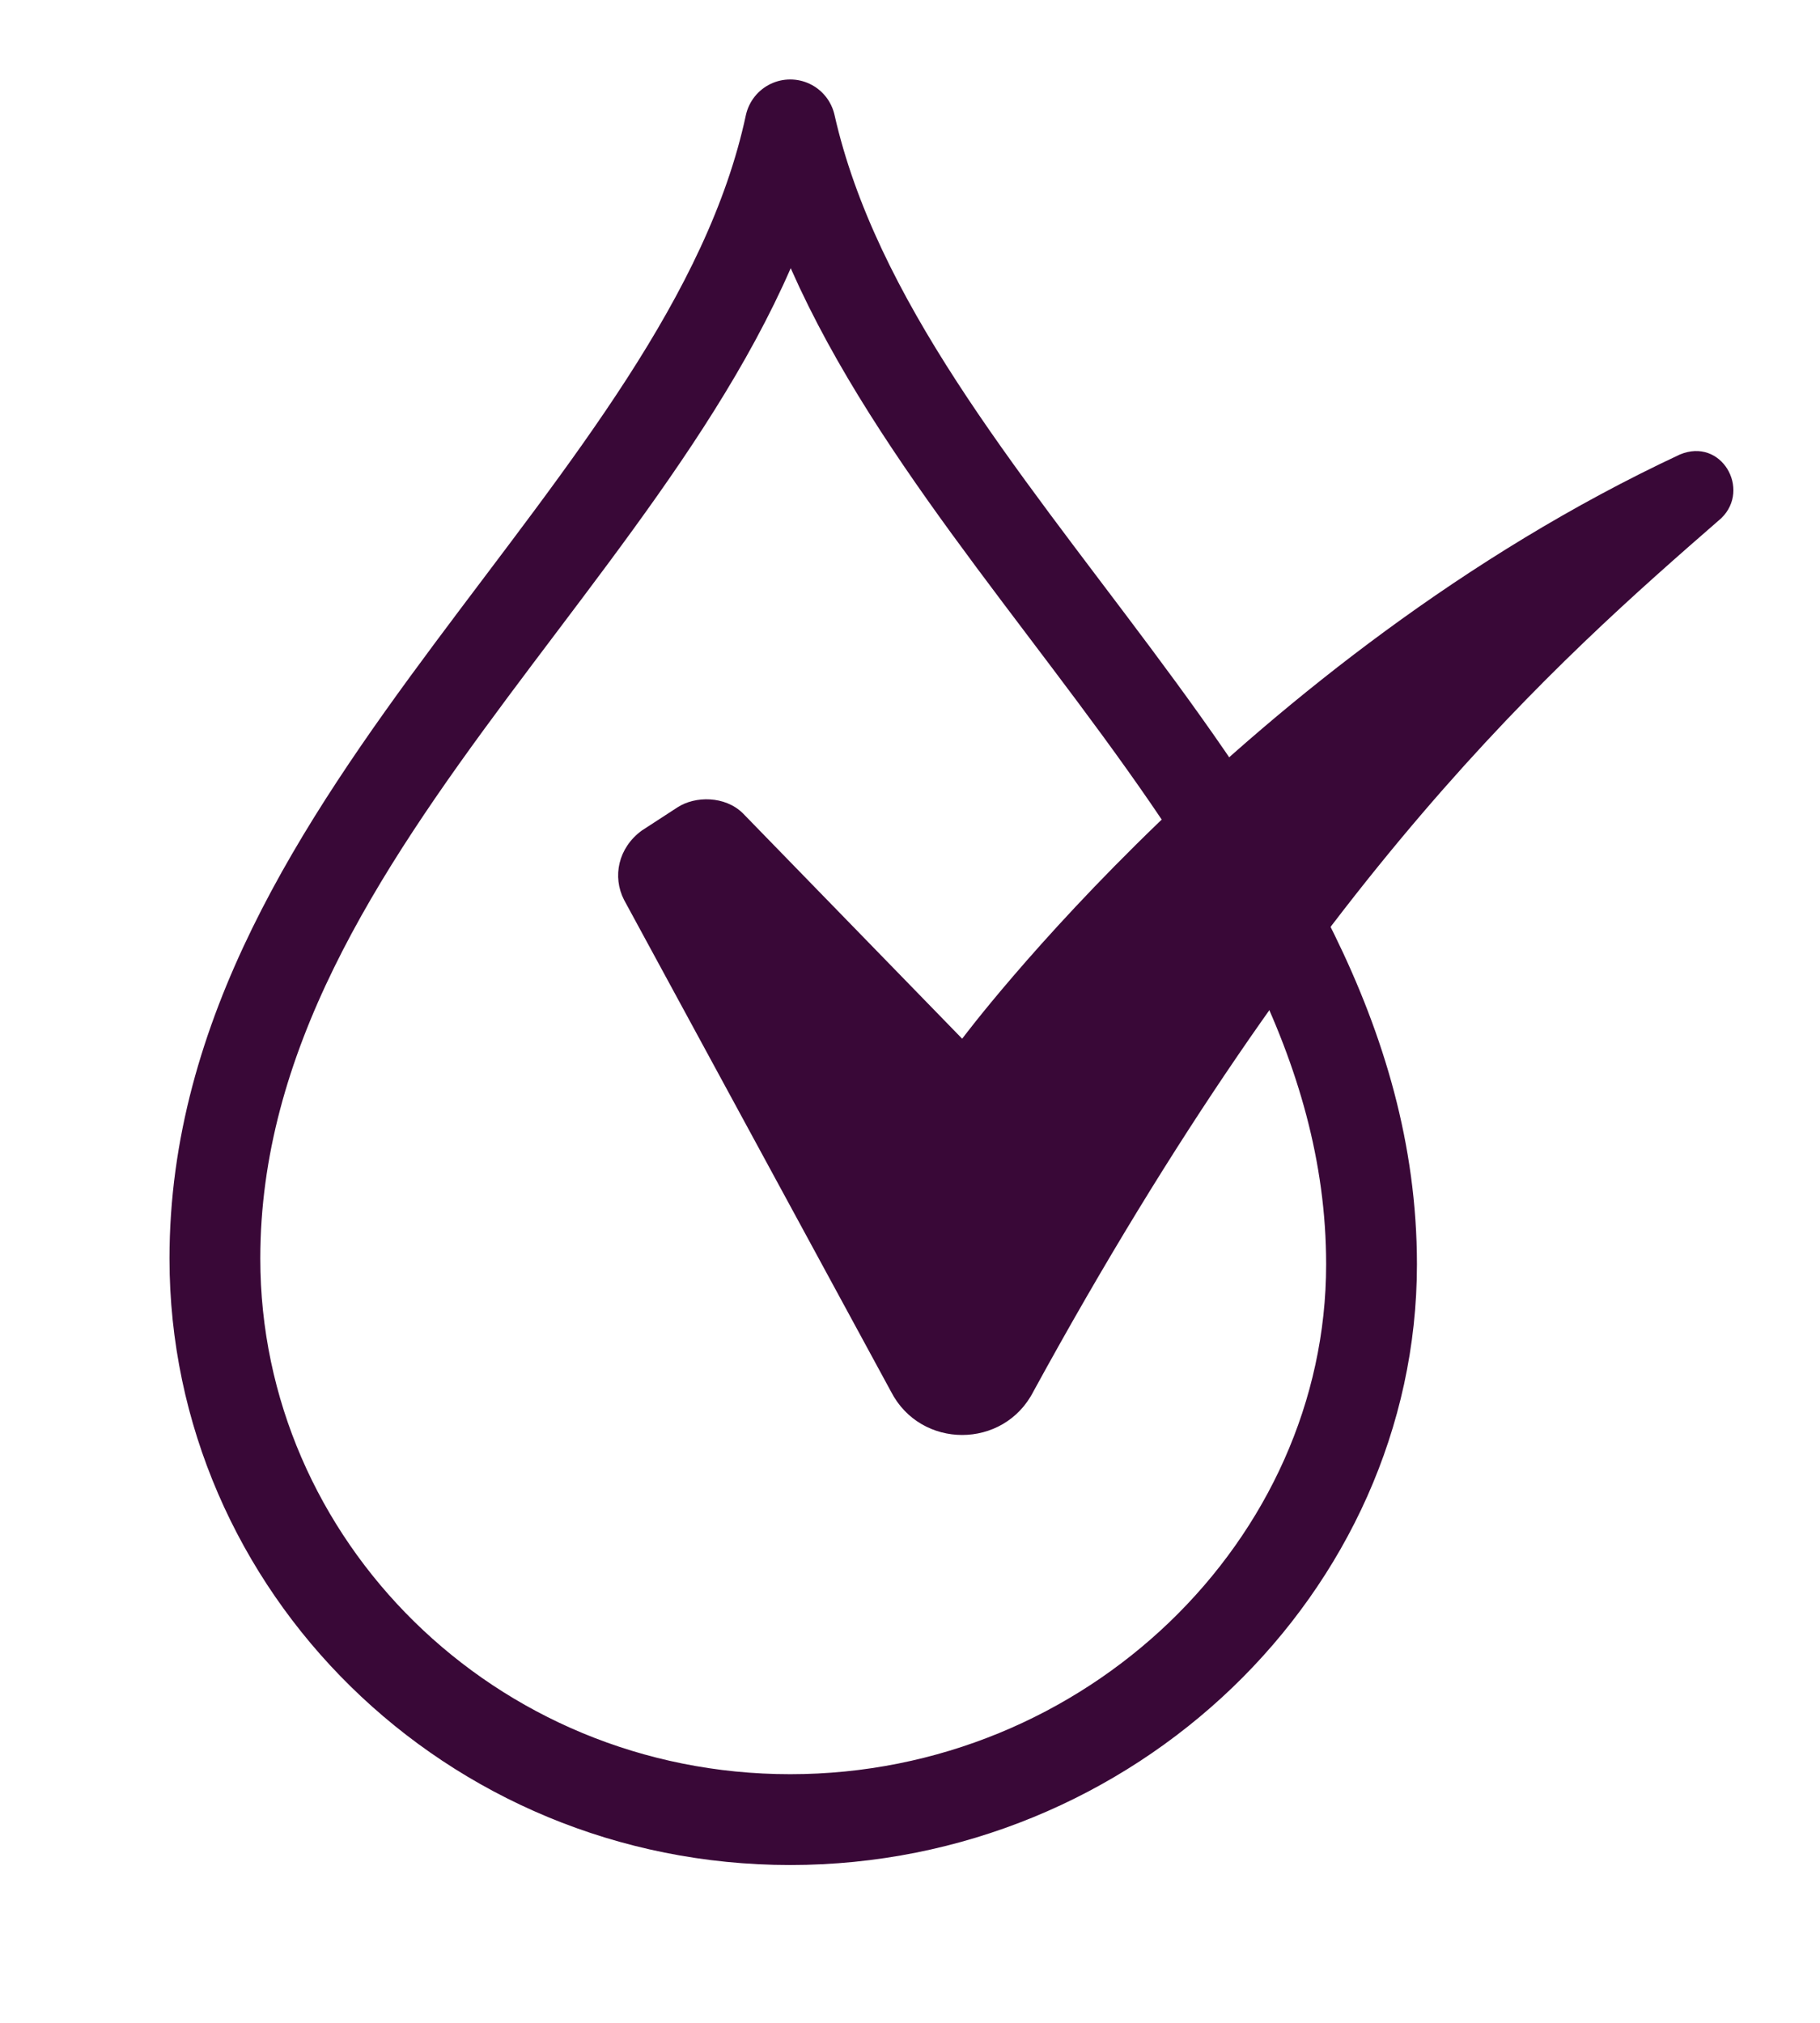
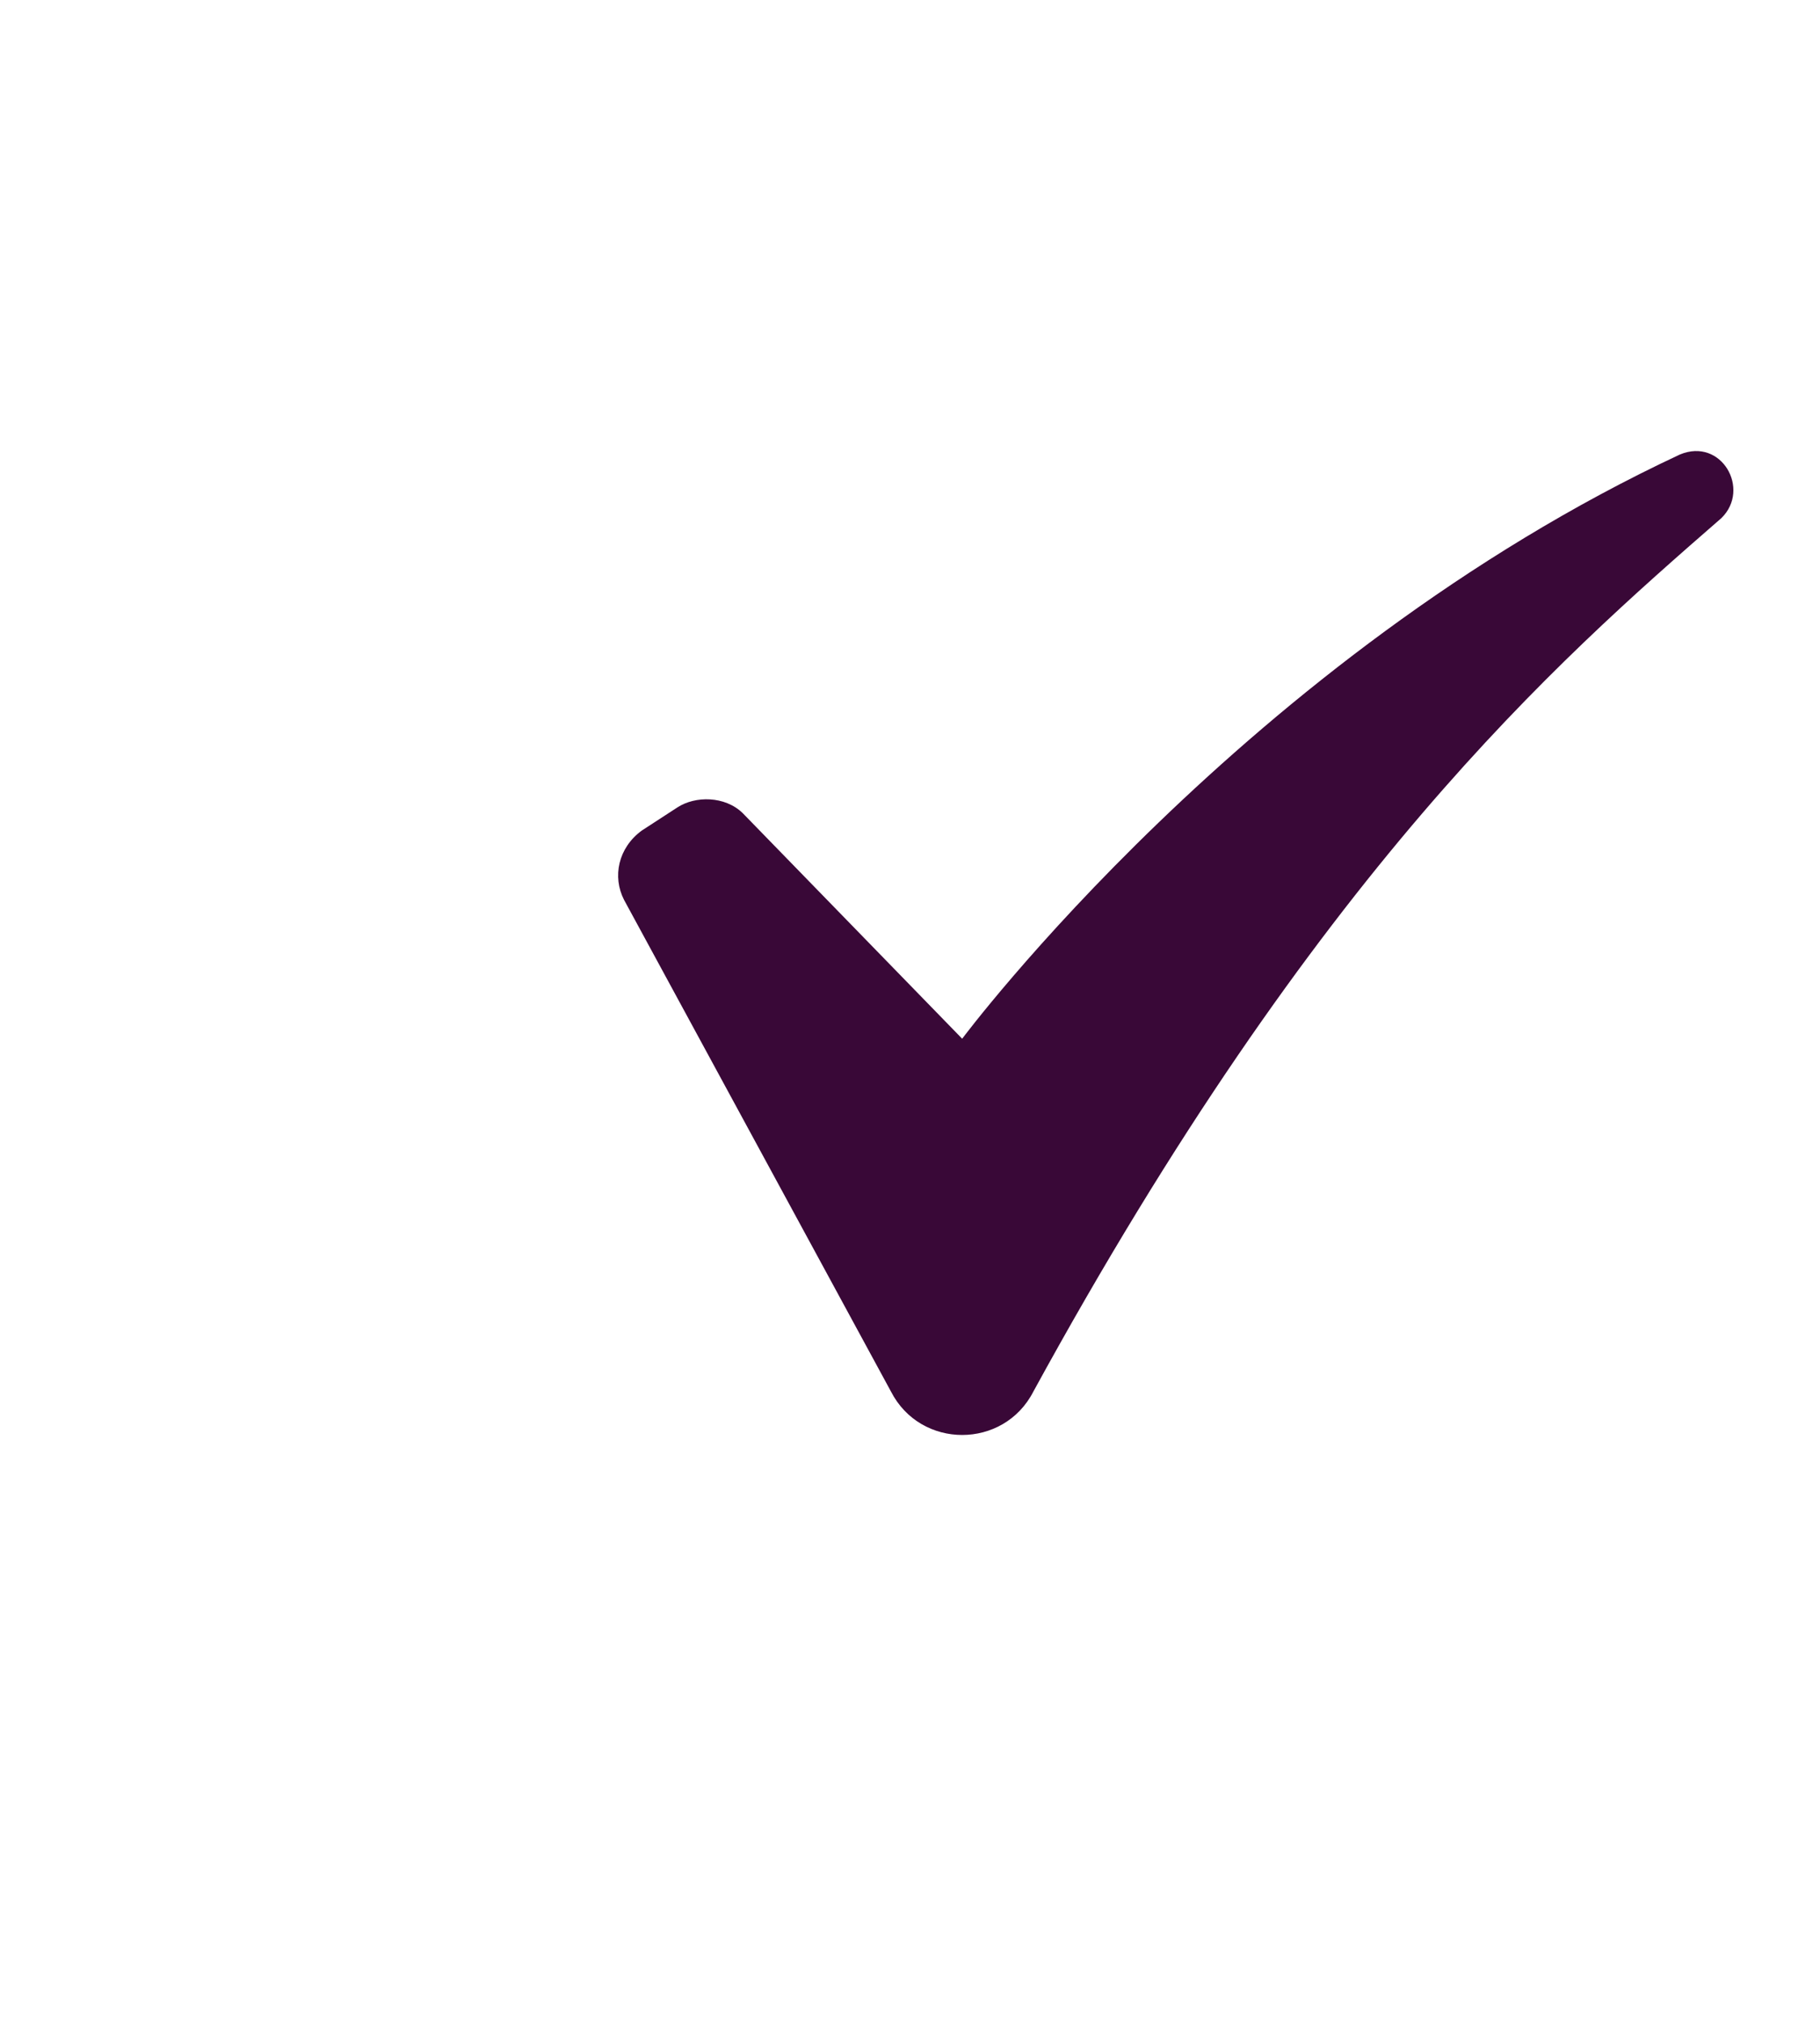
<svg xmlns="http://www.w3.org/2000/svg" width="27" height="30" viewBox="0 0 27 30" fill="none">
  <path d="M14.274 15.405C14.274 15.405 18.497 9.743 24.921 6.741C25.537 6.483 25.977 7.255 25.537 7.684C23.073 9.829 19.553 12.917 15.33 20.638C14.89 21.496 13.658 21.496 13.218 20.638L9.258 13.346C9.082 13.003 9.17 12.574 9.522 12.317L10.05 11.974C10.314 11.802 10.754 11.802 11.018 12.059L14.274 15.405Z" fill="#390837" />
-   <path d="M11.723 26.986C16.475 26.986 20.347 23.212 20.347 18.751C20.347 12.146 13.043 7.685 11.723 1.852C10.491 7.599 3.188 12.06 3.188 18.665C3.188 23.212 6.971 26.986 11.723 26.986Z" stroke="#390837" stroke-width="1.347" stroke-miterlimit="10" stroke-linecap="round" stroke-linejoin="round" />
</svg>